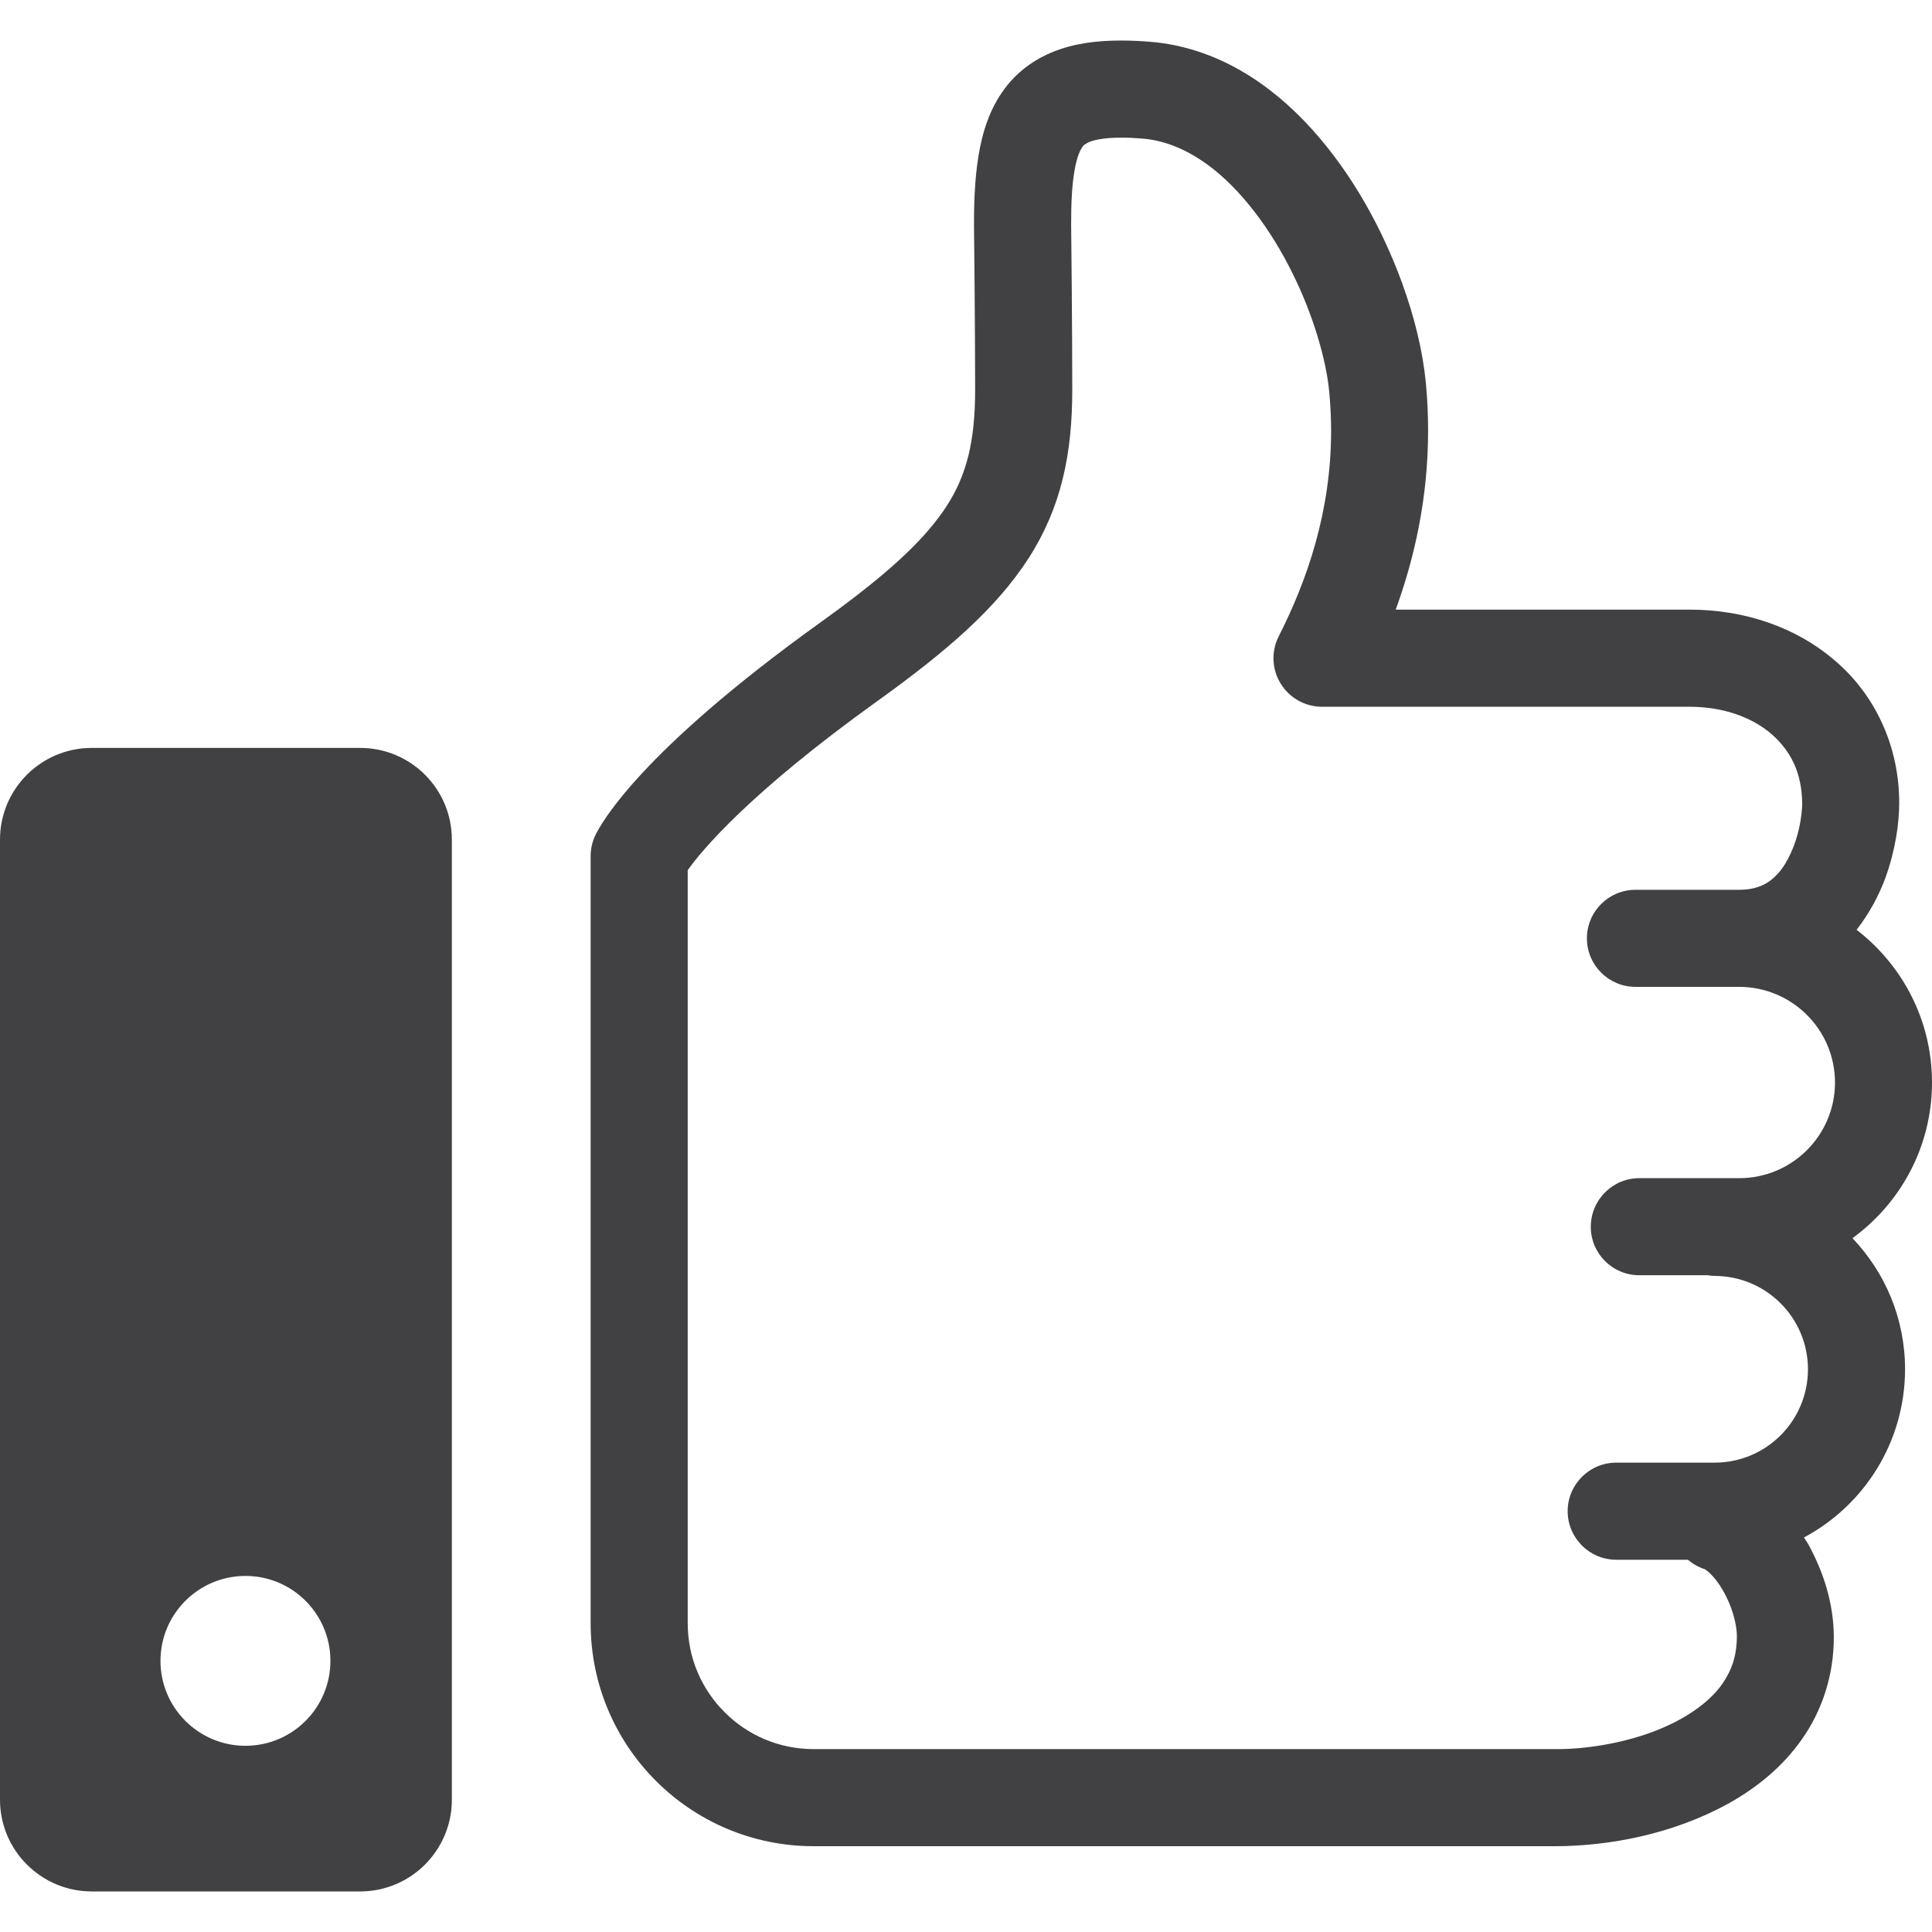
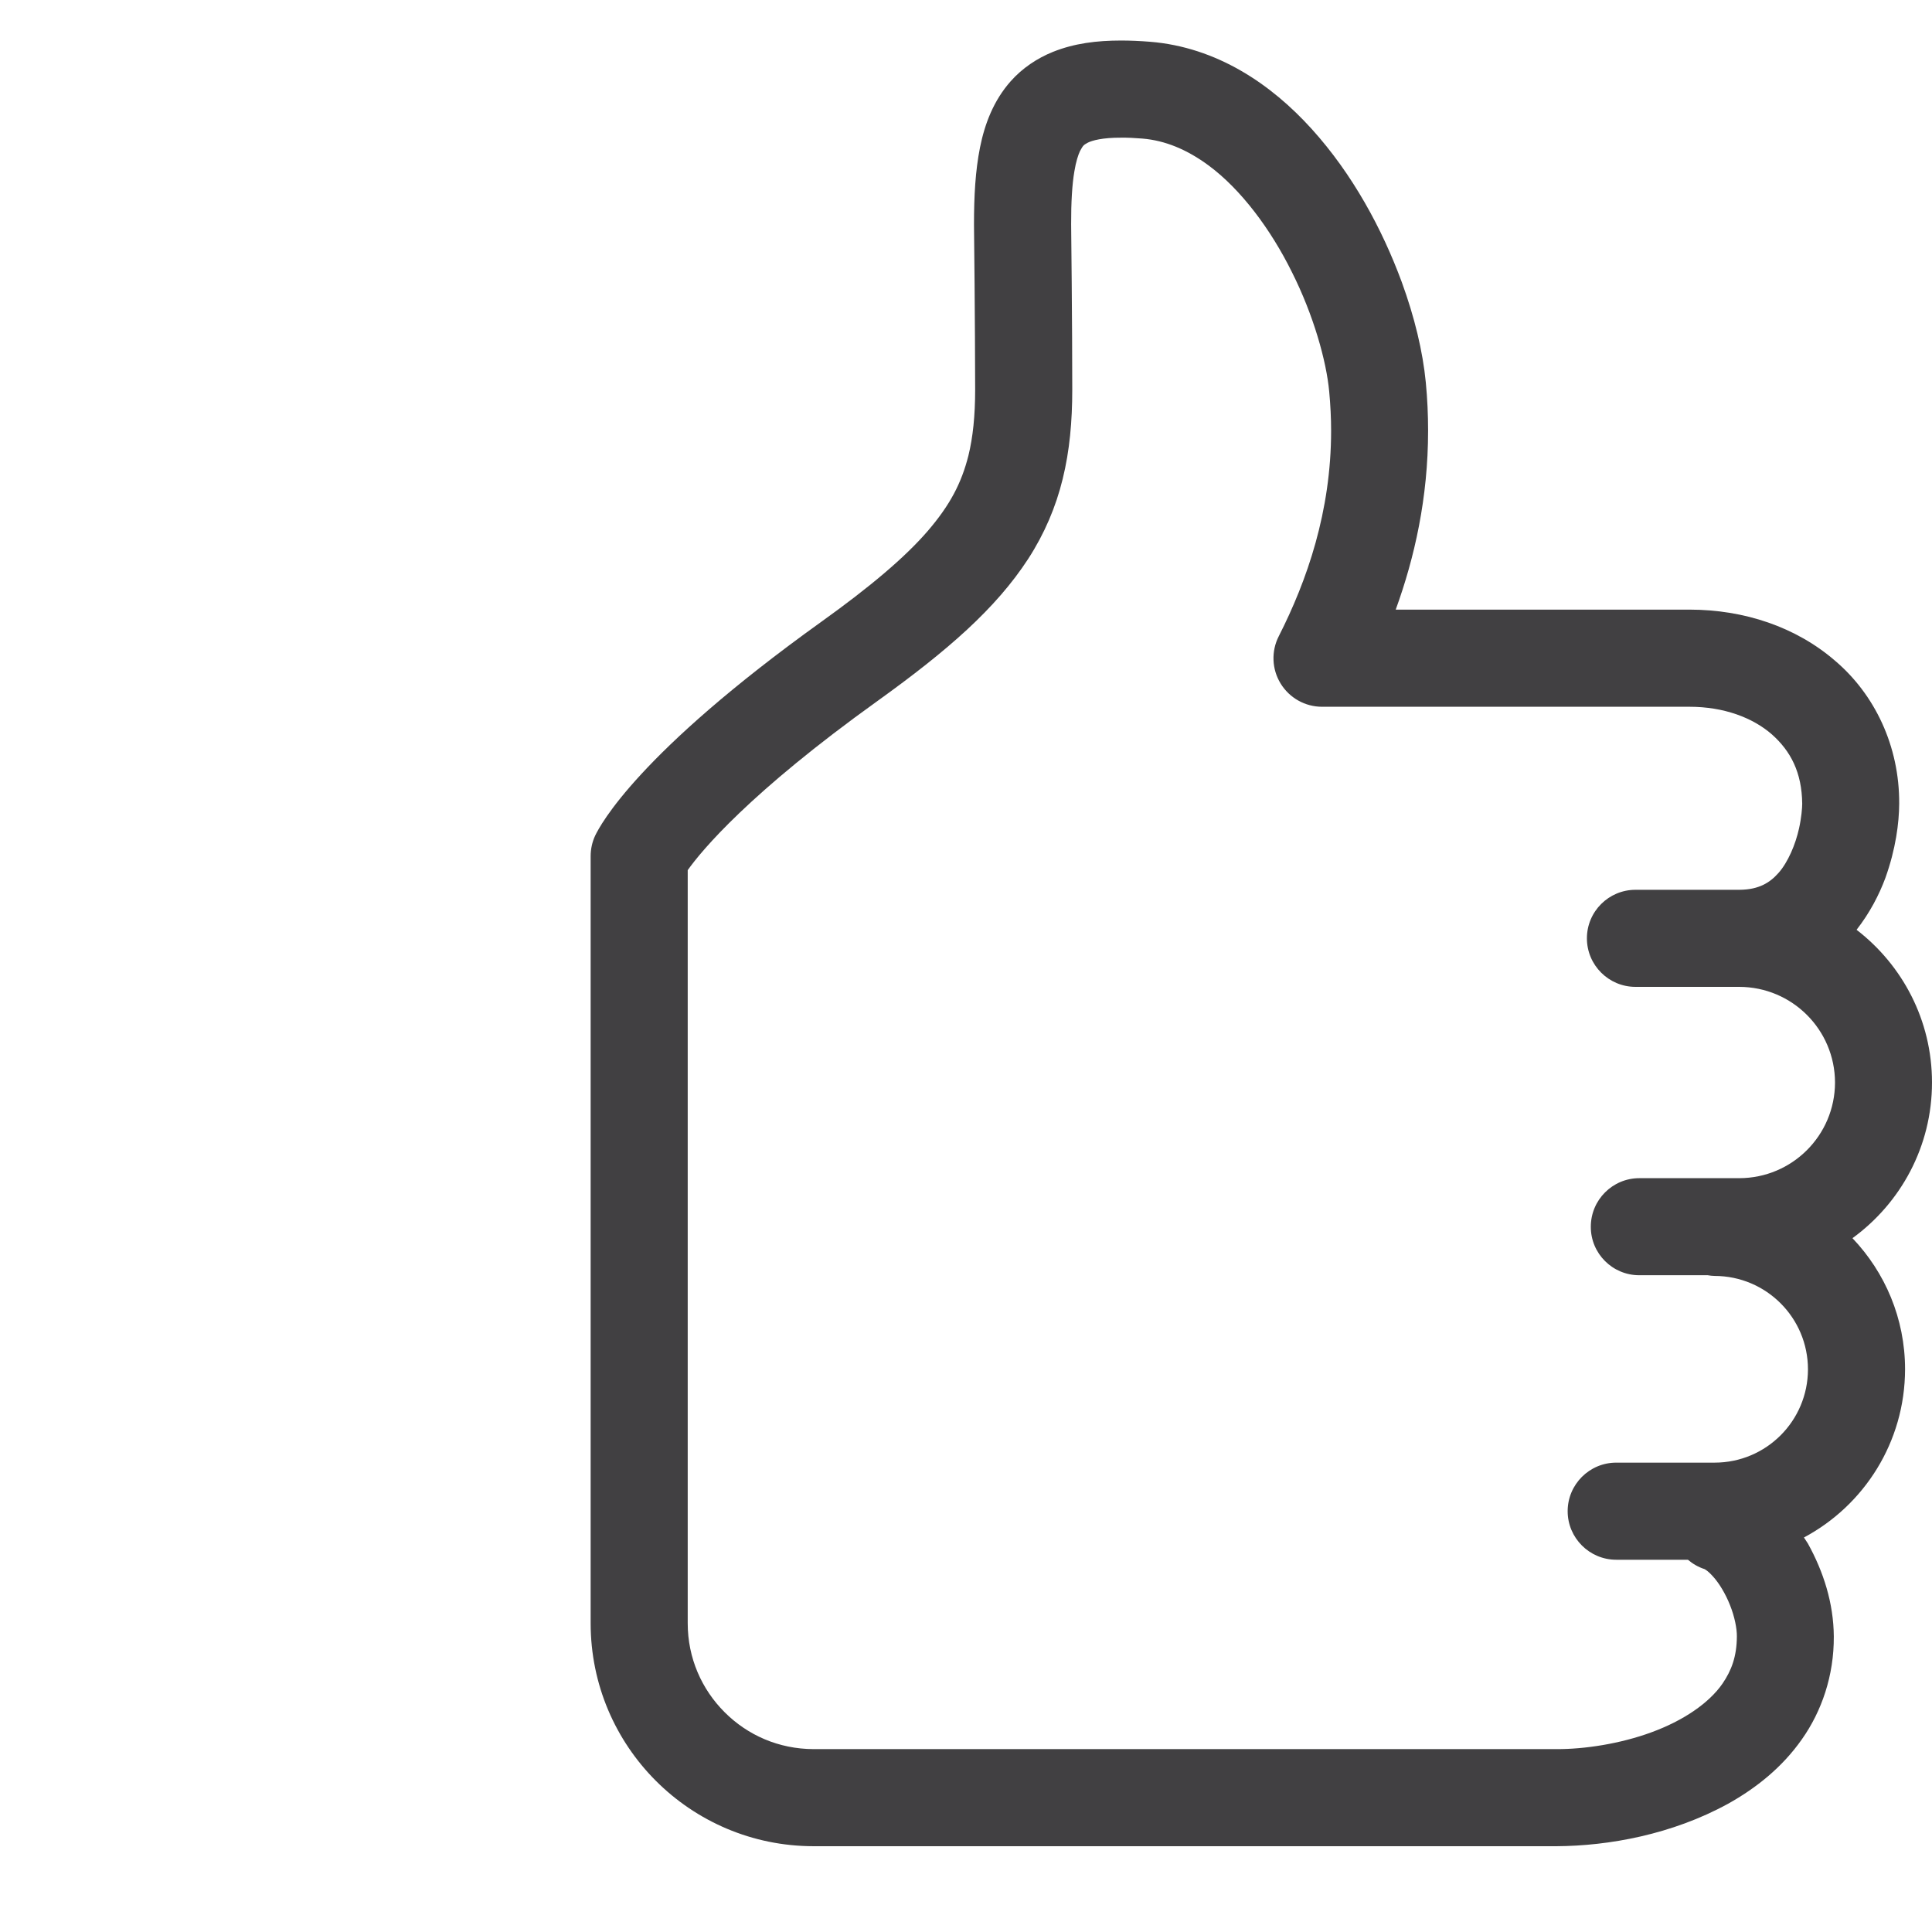
<svg xmlns="http://www.w3.org/2000/svg" version="1.1" id="レイヤー_1" x="0px" y="0px" width="50px" height="50px" viewBox="0 0 50 50" style="enable-background:new 0 0 50 50;" xml:space="preserve">
  <style type="text/css">
	.st0{fill:#19355E;}
	.st1{fill:#414042;}
	.st2{fill:#4B4B4B;}
</style>
  <g id="無料のいいねの手のアイコン素材_2_">
    <g>
-       <path class="st1" d="M9.32,19.356H2.374C1.064,19.356,0,20.418,0,21.73v24.847c0,1.309,1.064,2.373,2.374,2.373H9.32    c1.312,0,2.374-1.064,2.374-2.373V21.73C11.694,20.418,10.632,19.356,9.32,19.356z M6.352,45.181    c-1.213,0-2.199-0.984-2.199-2.199c0-1.213,0.986-2.197,2.199-2.197c1.216,0,2.199,0.984,2.199,2.197    C8.551,44.197,7.568,45.181,6.352,45.181z" />
      <path class="st1" d="M50,28.015c0-1.611-0.767-3.04-1.952-3.952c0.34-0.436,0.584-0.905,0.746-1.343    c0.27-0.755,0.354-1.425,0.357-1.92c0.009-1.495-0.636-2.829-1.656-3.697c-1.015-0.879-2.358-1.326-3.772-1.326h-7.602    c0.487-1.34,0.838-2.89,0.838-4.631c0-0.406-0.018-0.822-0.059-1.247c-0.078-0.806-0.291-1.691-0.624-2.603    c-0.504-1.366-1.268-2.786-2.329-3.958c-0.531-0.586-1.138-1.109-1.837-1.511c-0.696-0.401-1.489-0.678-2.347-0.746    c-0.259-0.021-0.51-0.032-0.749-0.032c-0.632,0-1.213,0.073-1.762,0.293c-0.412,0.165-0.796,0.424-1.093,0.758    c-0.447,0.504-0.674,1.108-0.796,1.715c-0.122,0.613-0.156,1.263-0.156,1.996v0.014c0,0.002,0.008,0.65,0.015,1.508    c0.006,0.858,0.015,1.924,0.015,2.751c0,0.679-0.058,1.231-0.174,1.706c-0.18,0.711-0.473,1.279-1.059,1.959    c-0.583,0.674-1.474,1.43-2.754,2.347c-4.744,3.404-5.711,5.249-5.847,5.53c-0.078,0.166-0.117,0.349-0.117,0.533v19.85    c0,3.188,2.582,5.769,5.769,5.771h8.659h10.571c1.35-0.008,2.983-0.302,4.434-1.097c0.72-0.401,1.401-0.938,1.913-1.669    c0.513-0.725,0.833-1.65,0.827-2.663c-0.006-0.861-0.267-1.675-0.671-2.405c-0.031-0.053-0.07-0.102-0.102-0.156    c1.555-0.829,2.614-2.466,2.617-4.352c0-1.317-0.519-2.51-1.361-3.394C49.188,31.137,50,29.672,50,28.015z M42.424,33.003h1.772    c0.059,0.009,0.117,0.018,0.179,0.018c1.335,0.003,2.414,1.082,2.415,2.417c-0.002,1.335-1.08,2.414-2.415,2.415h-2.547    c-0.693,0-1.257,0.563-1.257,1.257c0,0.693,0.565,1.256,1.257,1.256h1.855c0.124,0.105,0.269,0.191,0.433,0.243l0.002,0.002    c0.02,0.008,0.108,0.067,0.209,0.182c0.156,0.168,0.33,0.452,0.446,0.749c0.119,0.296,0.18,0.609,0.177,0.809    c-0.003,0.516-0.137,0.877-0.372,1.221c-0.351,0.508-1.021,0.961-1.837,1.259c-0.809,0.299-1.74,0.439-2.454,0.436H29.715h-8.659    c-0.903-0.002-1.711-0.362-2.303-0.955c-0.592-0.592-0.955-1.399-0.955-2.303v-19.49c0.366-0.514,1.596-2,4.916-4.381    c1.804-1.297,3.058-2.385,3.899-3.68c0.417-0.645,0.713-1.338,0.89-2.066c0.18-0.731,0.247-1.491,0.247-2.307    c0-1.656-0.027-4.199-0.029-4.279c-0.002-0.574,0.026-1.039,0.084-1.373c0.041-0.25,0.098-0.424,0.146-0.525    c0.082-0.151,0.092-0.154,0.2-0.215c0.108-0.056,0.38-0.133,0.864-0.13c0.162-0.002,0.343,0.006,0.548,0.023    c0.592,0.049,1.157,0.284,1.717,0.697c0.835,0.617,1.607,1.651,2.156,2.762c0.555,1.105,0.891,2.292,0.964,3.093    c0.032,0.345,0.049,0.681,0.049,1.009c0,2.092-0.624,3.88-1.355,5.319c-0.198,0.388-0.18,0.853,0.049,1.225s0.633,0.6,1.071,0.6    h9.511c0.89,0,1.634,0.282,2.129,0.713c0.491,0.436,0.778,0.987,0.787,1.797c0,0.107-0.021,0.365-0.082,0.638    c-0.092,0.418-0.287,0.877-0.531,1.152c-0.124,0.14-0.25,0.24-0.403,0.313c-0.151,0.07-0.336,0.122-0.613,0.124h-2.686    c-0.693,0-1.257,0.562-1.257,1.256c0,0.694,0.565,1.256,1.257,1.256h2.686c1.369,0.003,2.475,1.109,2.478,2.476    c-0.003,1.367-1.109,2.473-2.478,2.475h-2.586c-0.694,0-1.256,0.563-1.256,1.257C41.168,32.44,41.73,33.003,42.424,33.003z" />
    </g>
  </g>
</svg>